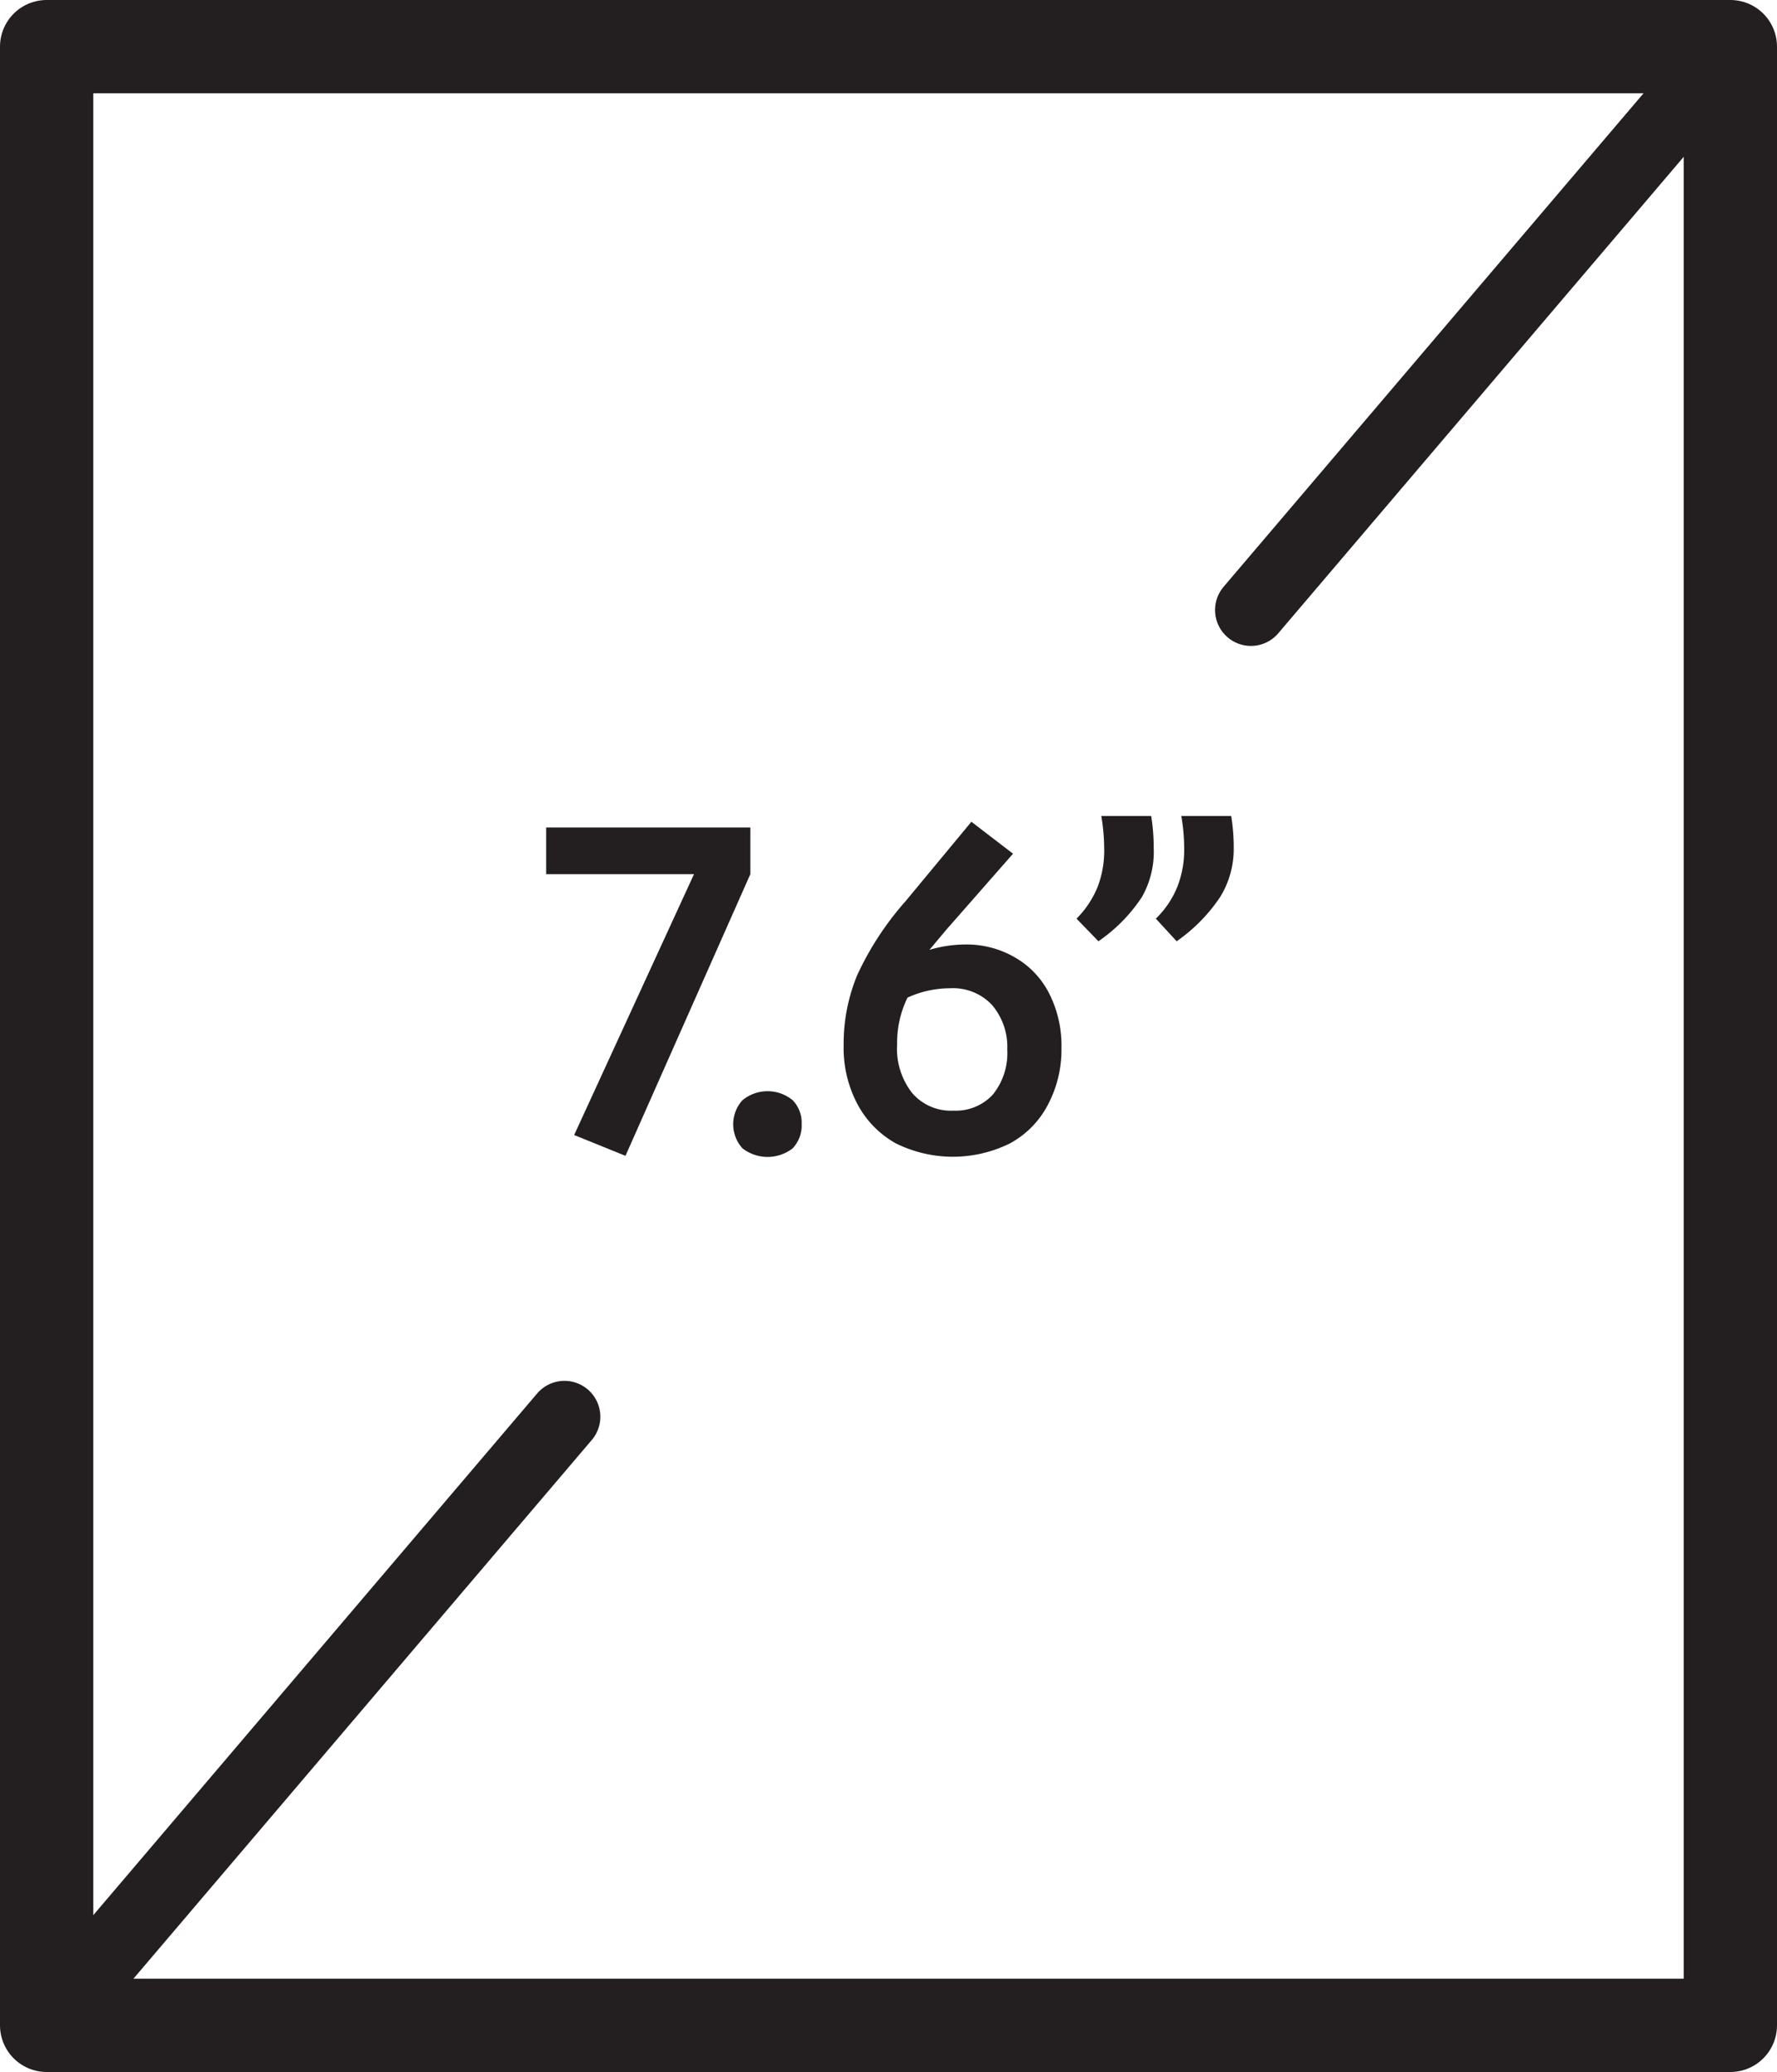
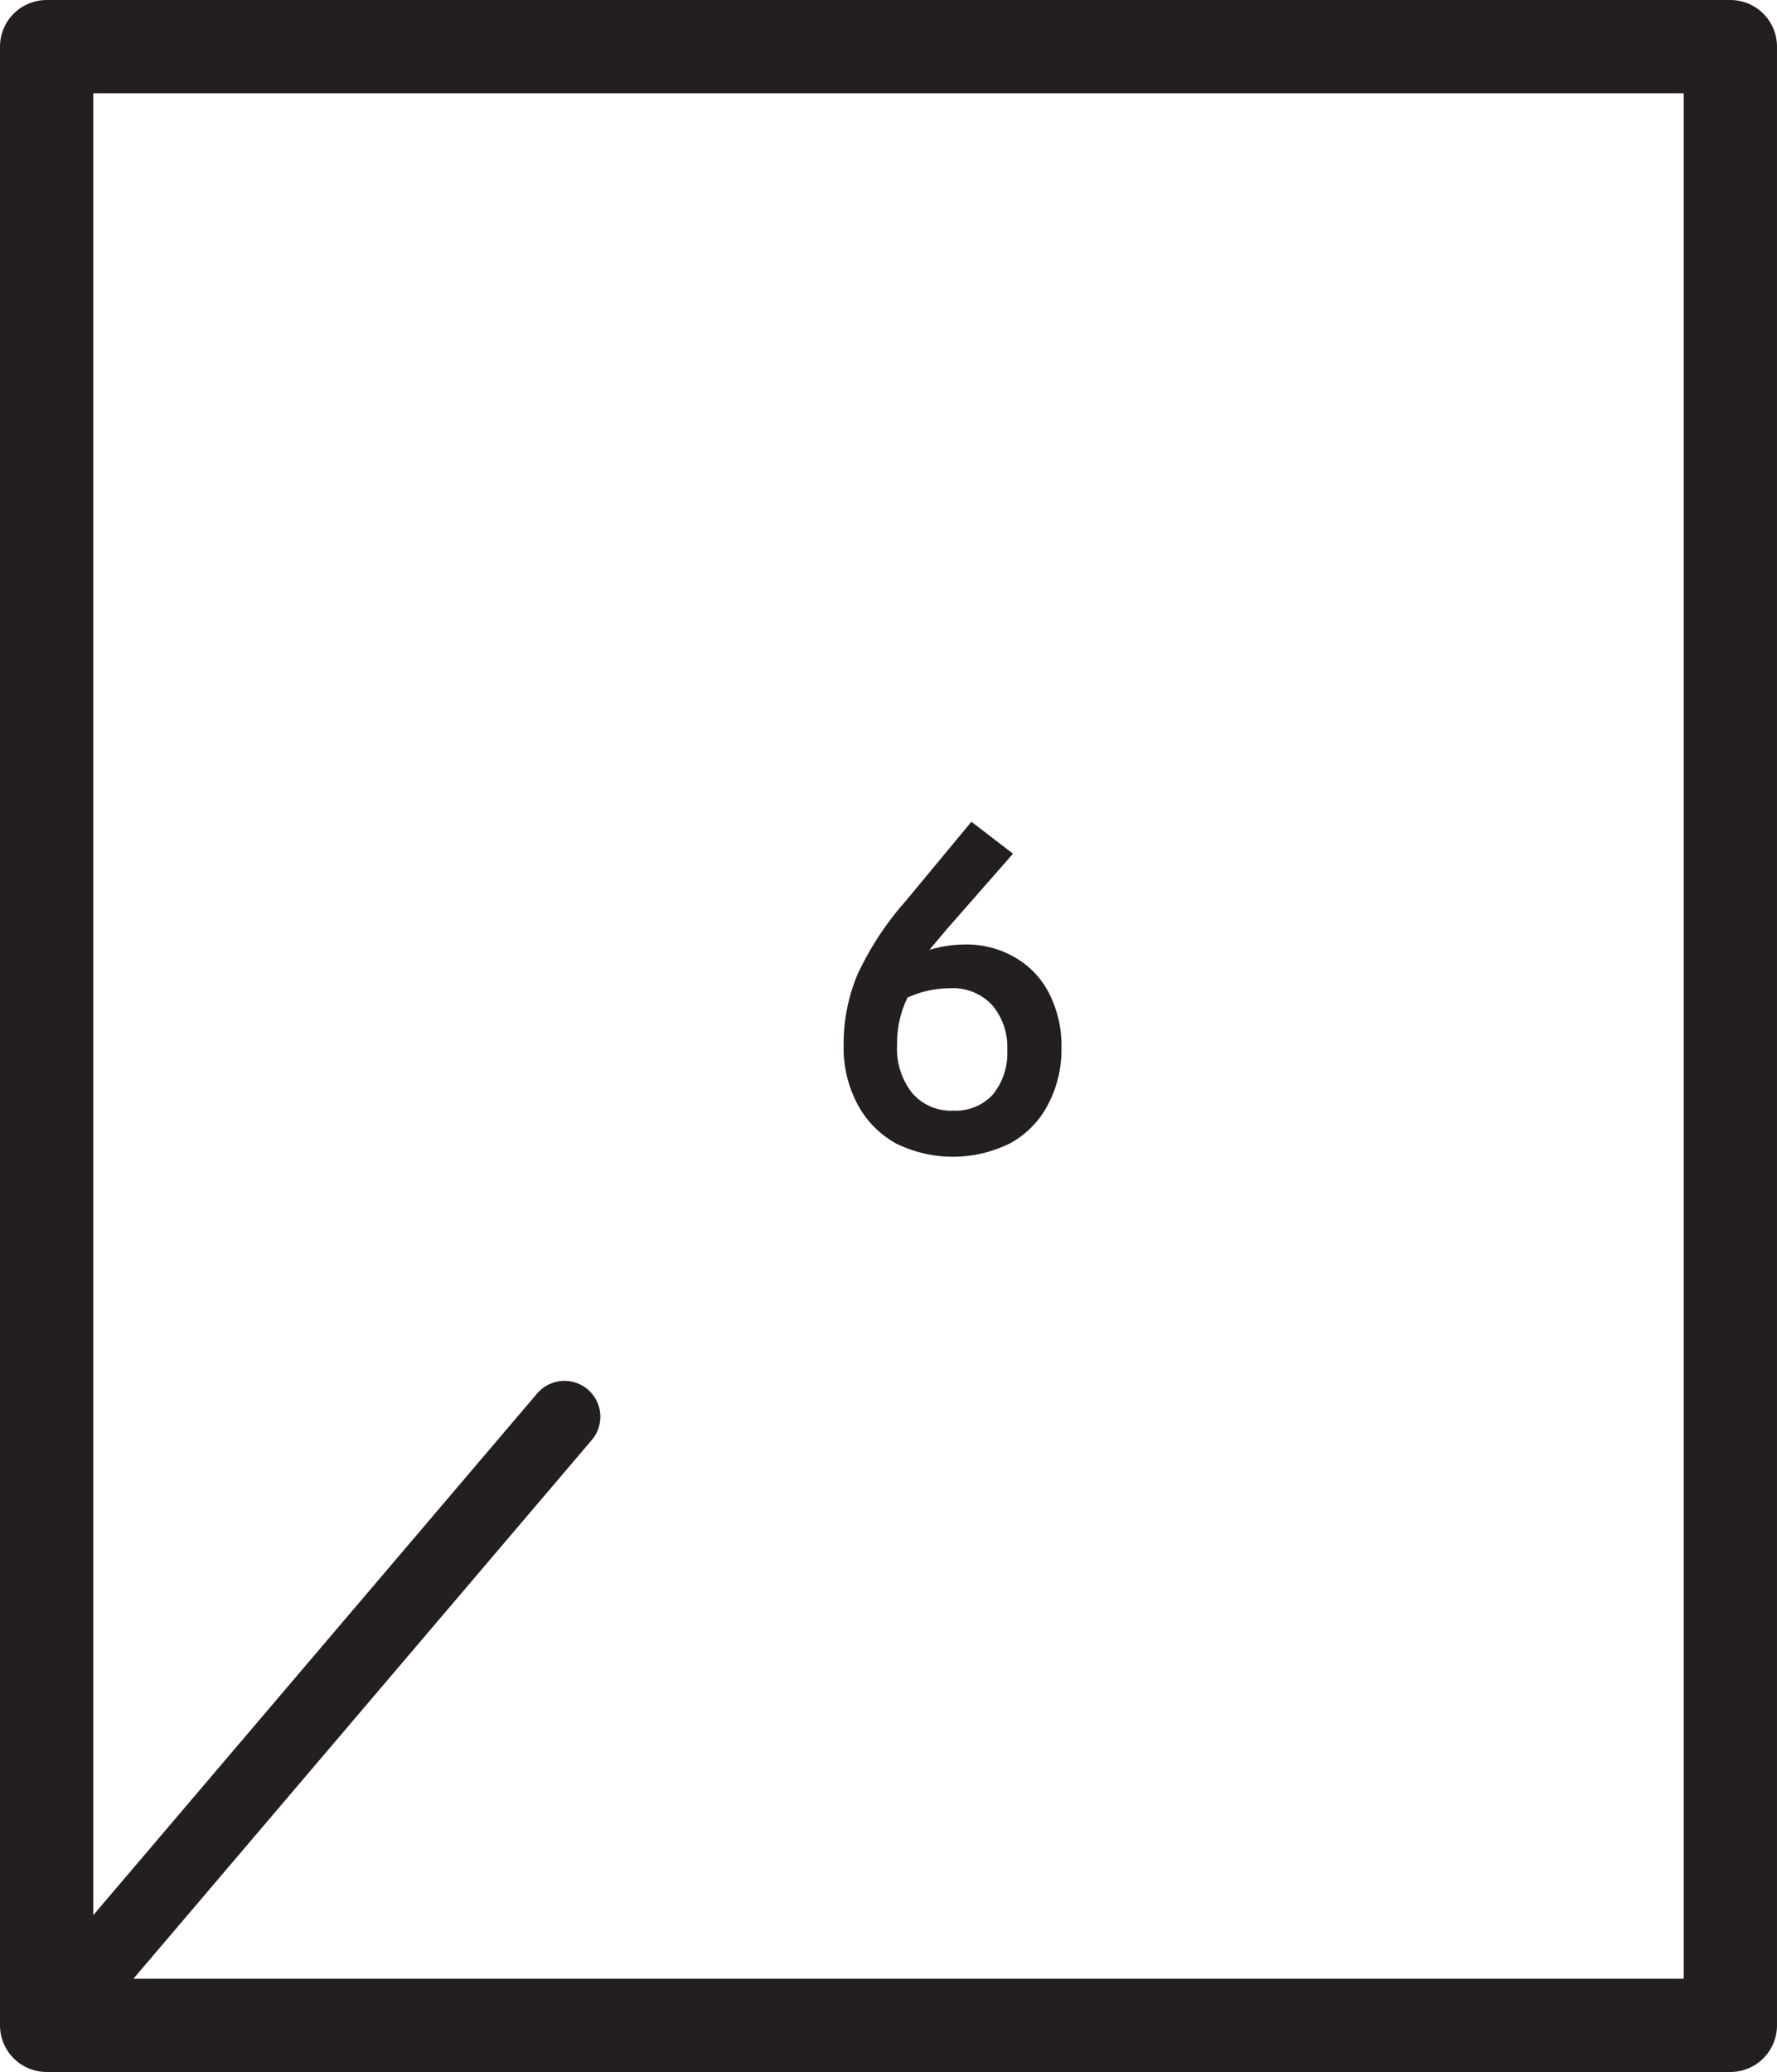
<svg xmlns="http://www.w3.org/2000/svg" viewBox="0 0 49.52 57.74">
  <defs>
    <style>.cls-1,.cls-2{fill:none;stroke:#231f20;stroke-linejoin:round;}.cls-1{stroke-linecap:round;stroke-width:2px;}.cls-2{stroke-width:2.6px;}.cls-3{fill:#231f20;}</style>
  </defs>
  <g id="Layer_2" data-name="Layer 2">
    <g id="Слой_1" data-name="Слой 1">
-       <line class="cls-1" x1="48.22" y1="1.3" x2="34.86" y2="17" />
      <rect class="cls-2" x="1.3" y="1.3" width="46.92" height="55.14" />
      <line class="cls-1" x1="15.73" y1="39.48" x2="1.3" y2="56.44" />
-       <path class="cls-3" d="M20.91,23.06v1.3l-3.48,7.85L16,31.63l3.34-7.27H15.22v-1.3Z" />
-       <path class="cls-3" d="M20.69,32a1,1,0,0,1,0-1.34,1.1,1.1,0,0,1,1.4,0,.9.9,0,0,1,.25.66.93.93,0,0,1-.25.68,1.14,1.14,0,0,1-1.4,0Z" />
      <path class="cls-3" d="M28.3,26.69a2.41,2.41,0,0,1,.94,1,3.21,3.21,0,0,1,.34,1.52,3.27,3.27,0,0,1-.38,1.58,2.58,2.58,0,0,1-1.05,1.07,3.58,3.58,0,0,1-3.19,0,2.7,2.7,0,0,1-1.07-1.1,3.34,3.34,0,0,1-.38-1.64,5,5,0,0,1,.38-1.95,8.43,8.43,0,0,1,1.34-2.05l1.84-2.22,1.16.89-1.86,2.12-.47.56a3.52,3.52,0,0,1,1-.15A2.68,2.68,0,0,1,28.3,26.69Zm-.63,3.81a1.84,1.84,0,0,0,.4-1.25A1.8,1.8,0,0,0,27.64,28a1.49,1.49,0,0,0-1.17-.46,2.85,2.85,0,0,0-1.18.26A2.87,2.87,0,0,0,25,29.1a2,2,0,0,0,.42,1.36,1.42,1.42,0,0,0,1.15.49A1.4,1.4,0,0,0,27.67,30.5Z" />
-       <path class="cls-3" d="M30,25.6a2.7,2.7,0,0,0,.59-.89,2.83,2.83,0,0,0,.18-1.08,5.45,5.45,0,0,0-.08-.89h1.39a5.39,5.39,0,0,1,.07.88A2.54,2.54,0,0,1,31.82,25a4.49,4.49,0,0,1-1.21,1.23Zm2.21,0a2.59,2.59,0,0,0,.6-.89A2.83,2.83,0,0,0,33,23.63a5.45,5.45,0,0,0-.08-.89h1.39a5.39,5.39,0,0,1,.07.88A2.54,2.54,0,0,1,34,25a4.64,4.64,0,0,1-1.21,1.23Z" />
    </g>
  </g>
</svg>